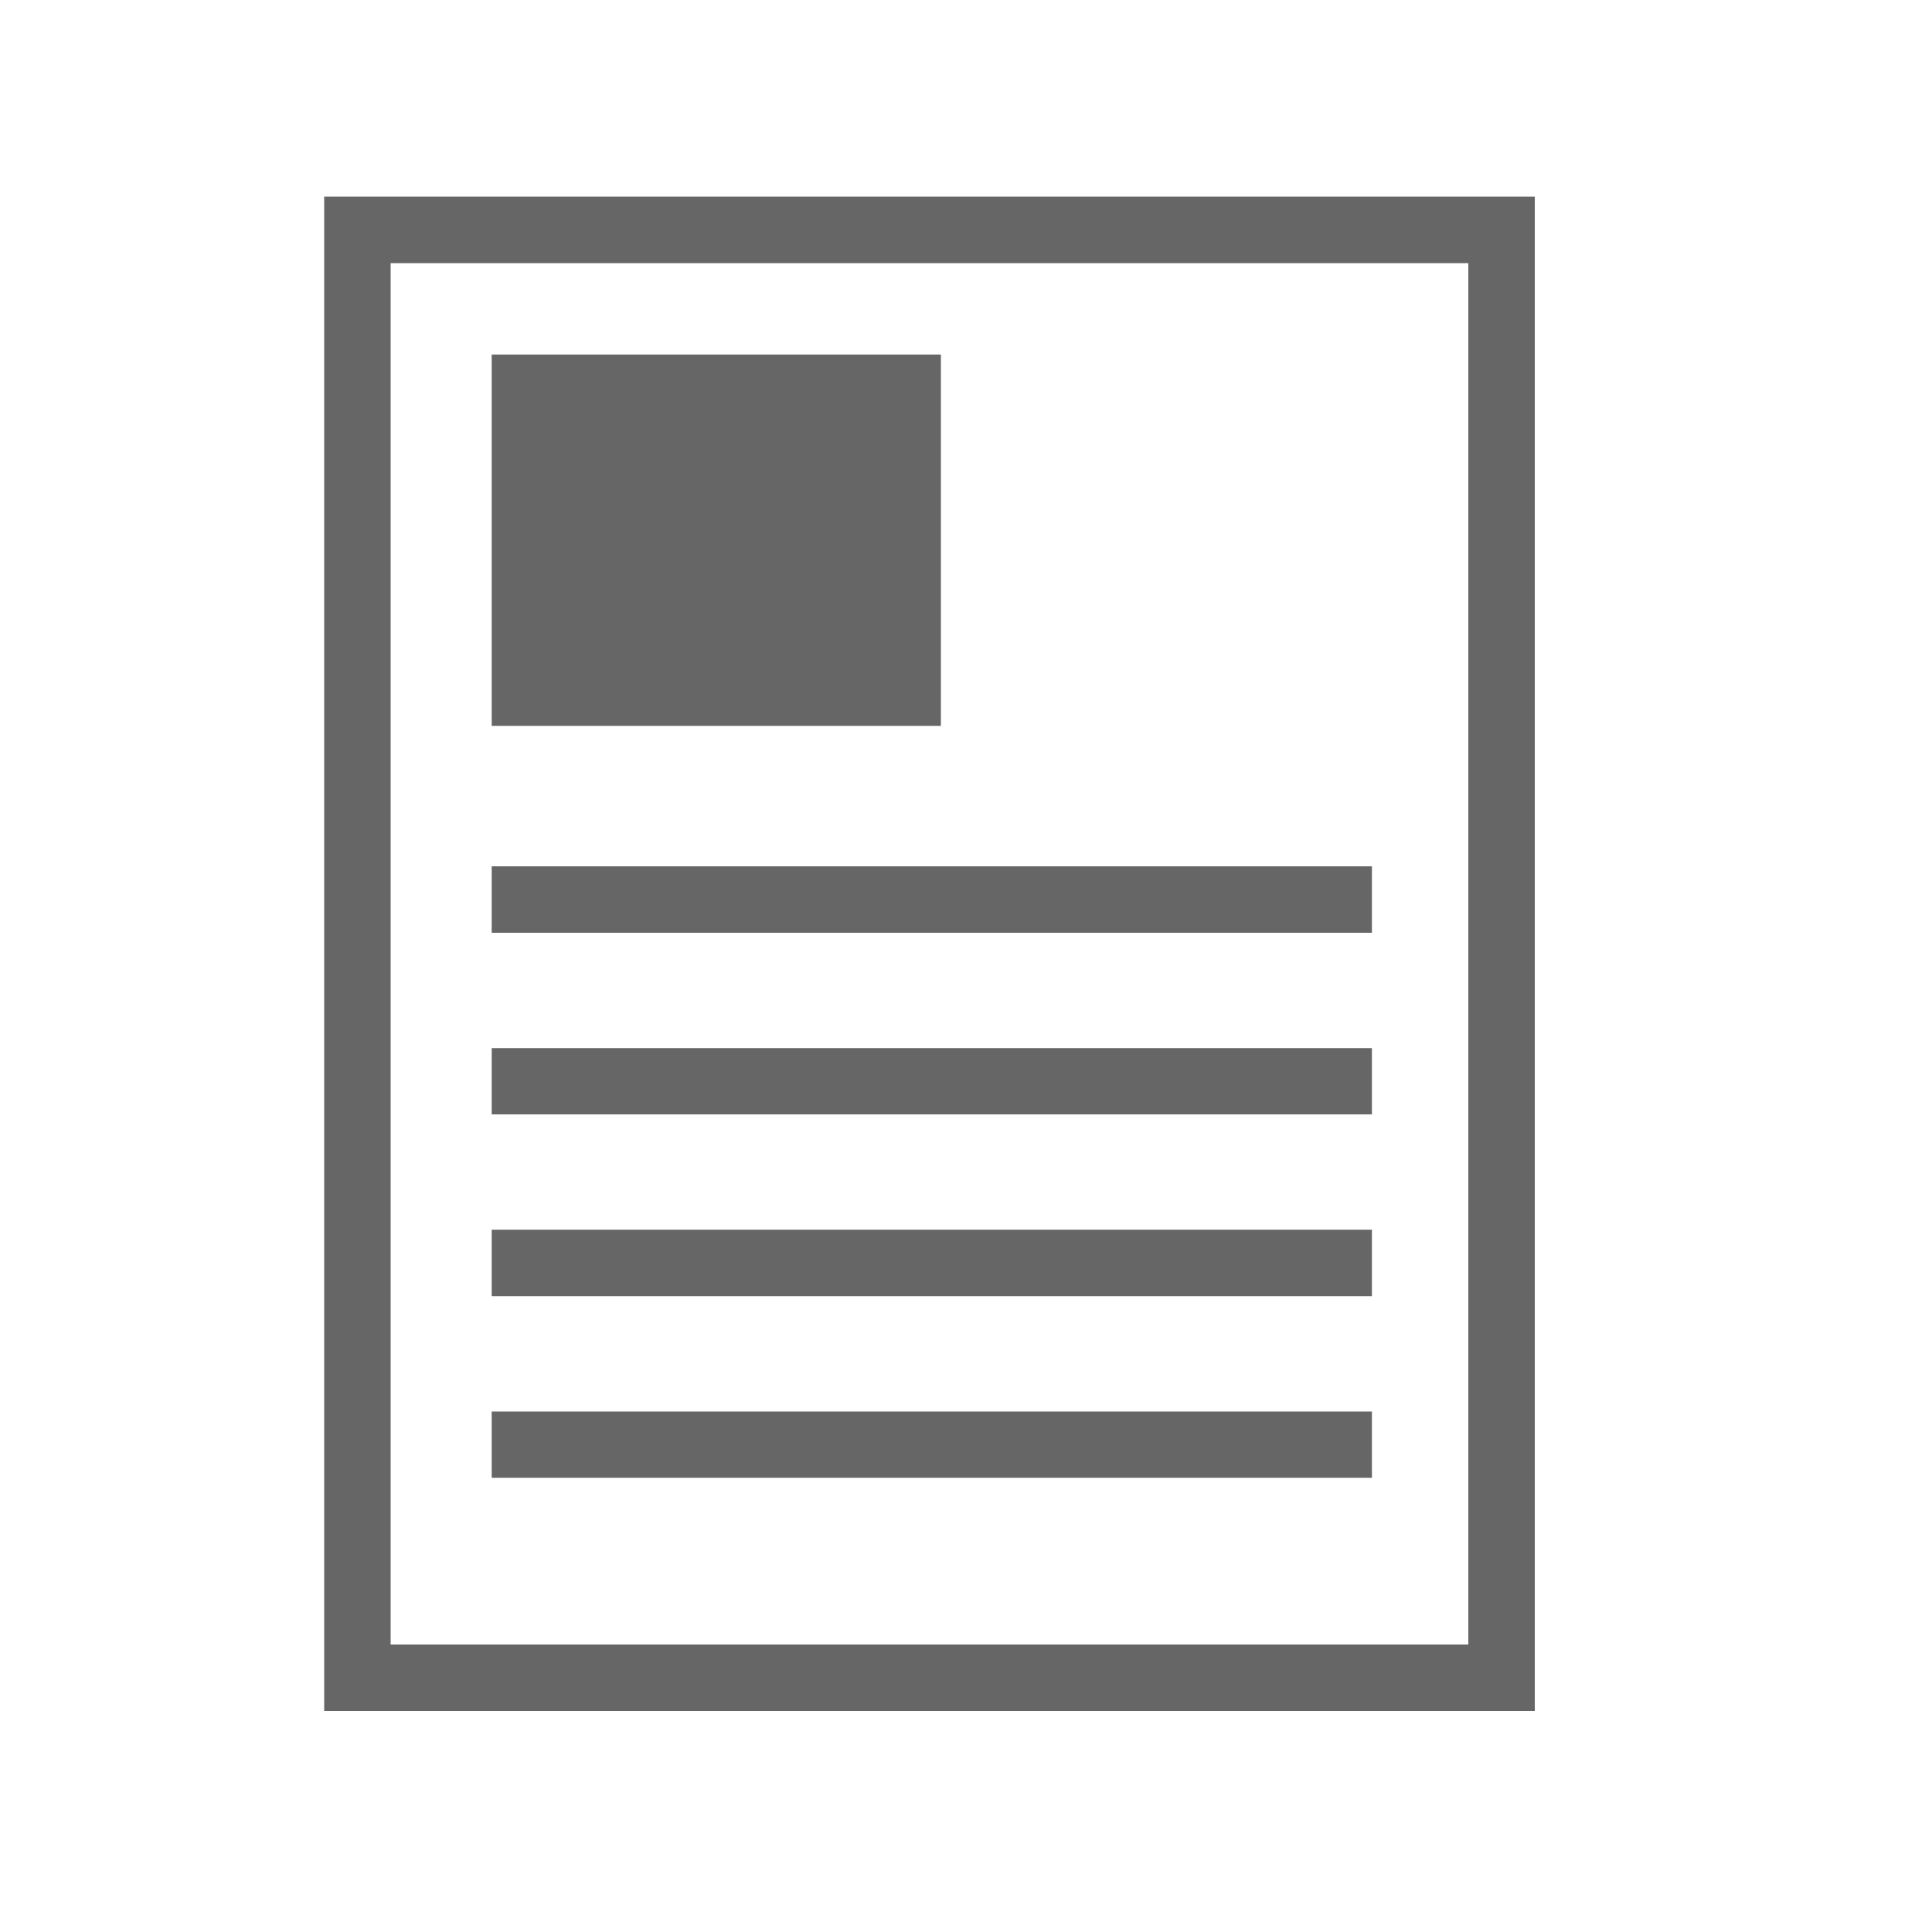
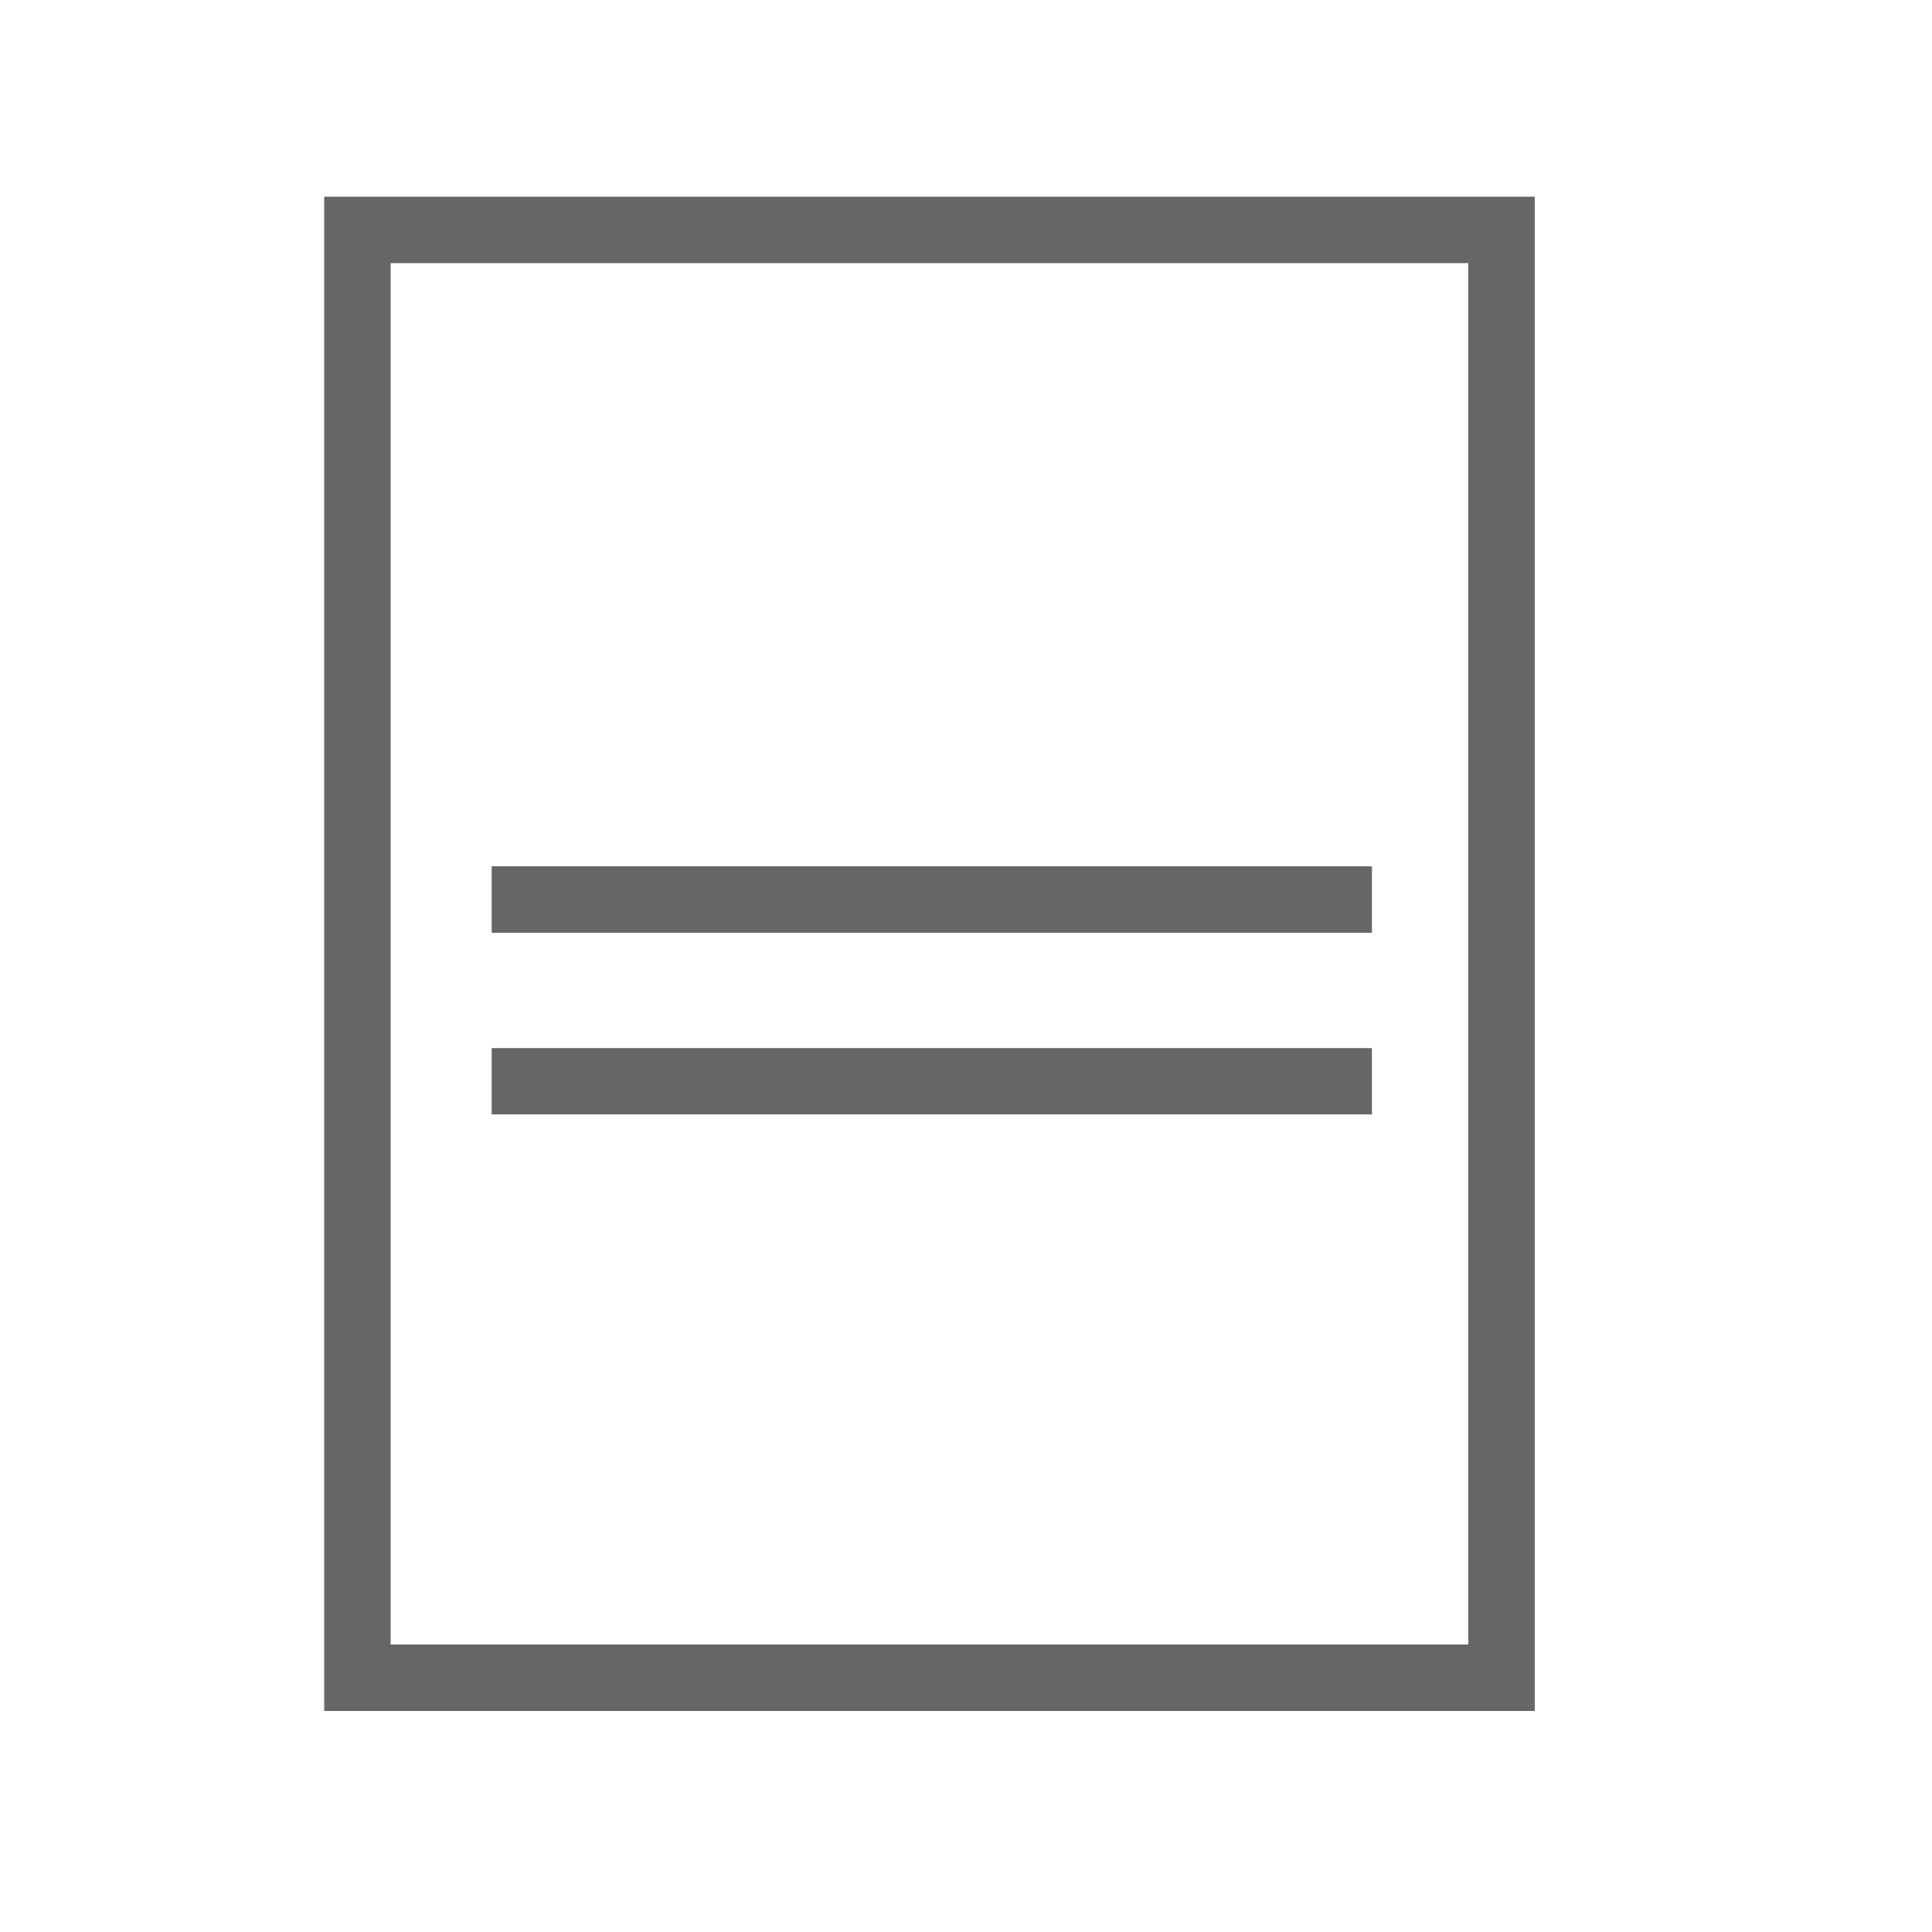
<svg xmlns="http://www.w3.org/2000/svg" id="Layer_1" data-name="Layer 1" viewBox="0 0 100 100">
  <defs>
    <style>.cls-1{fill:#666;}</style>
  </defs>
  <path class="cls-1" d="M16.78,10.18V88.56H79.44V10.18Zm3.44,74.94V13.62H76v71.5Z" />
  <polygon class="cls-1" points="25.45 45.59 25.45 46.34 25.45 46.78 25.45 47.53 25.45 48.28 71.01 48.28 71.01 44.84 25.45 44.84 25.45 45.59" />
  <polygon class="cls-1" points="25.45 55 25.45 55.75 25.45 56.18 25.45 56.93 25.45 57.68 71.01 57.68 71.01 54.25 25.45 54.25 25.45 55" />
-   <polygon class="cls-1" points="25.45 64.4 25.45 65.15 25.45 65.59 25.45 66.34 25.45 67.09 71.01 67.09 71.01 63.65 25.45 63.65 25.45 64.4" />
-   <polygon class="cls-1" points="25.45 73.81 25.45 74.56 25.45 74.99 25.45 75.74 25.45 76.49 71.01 76.49 71.01 73.06 25.45 73.06 25.45 73.81" />
-   <rect class="cls-1" x="25.45" y="18.35" width="23.25" height="19.22" />
</svg>